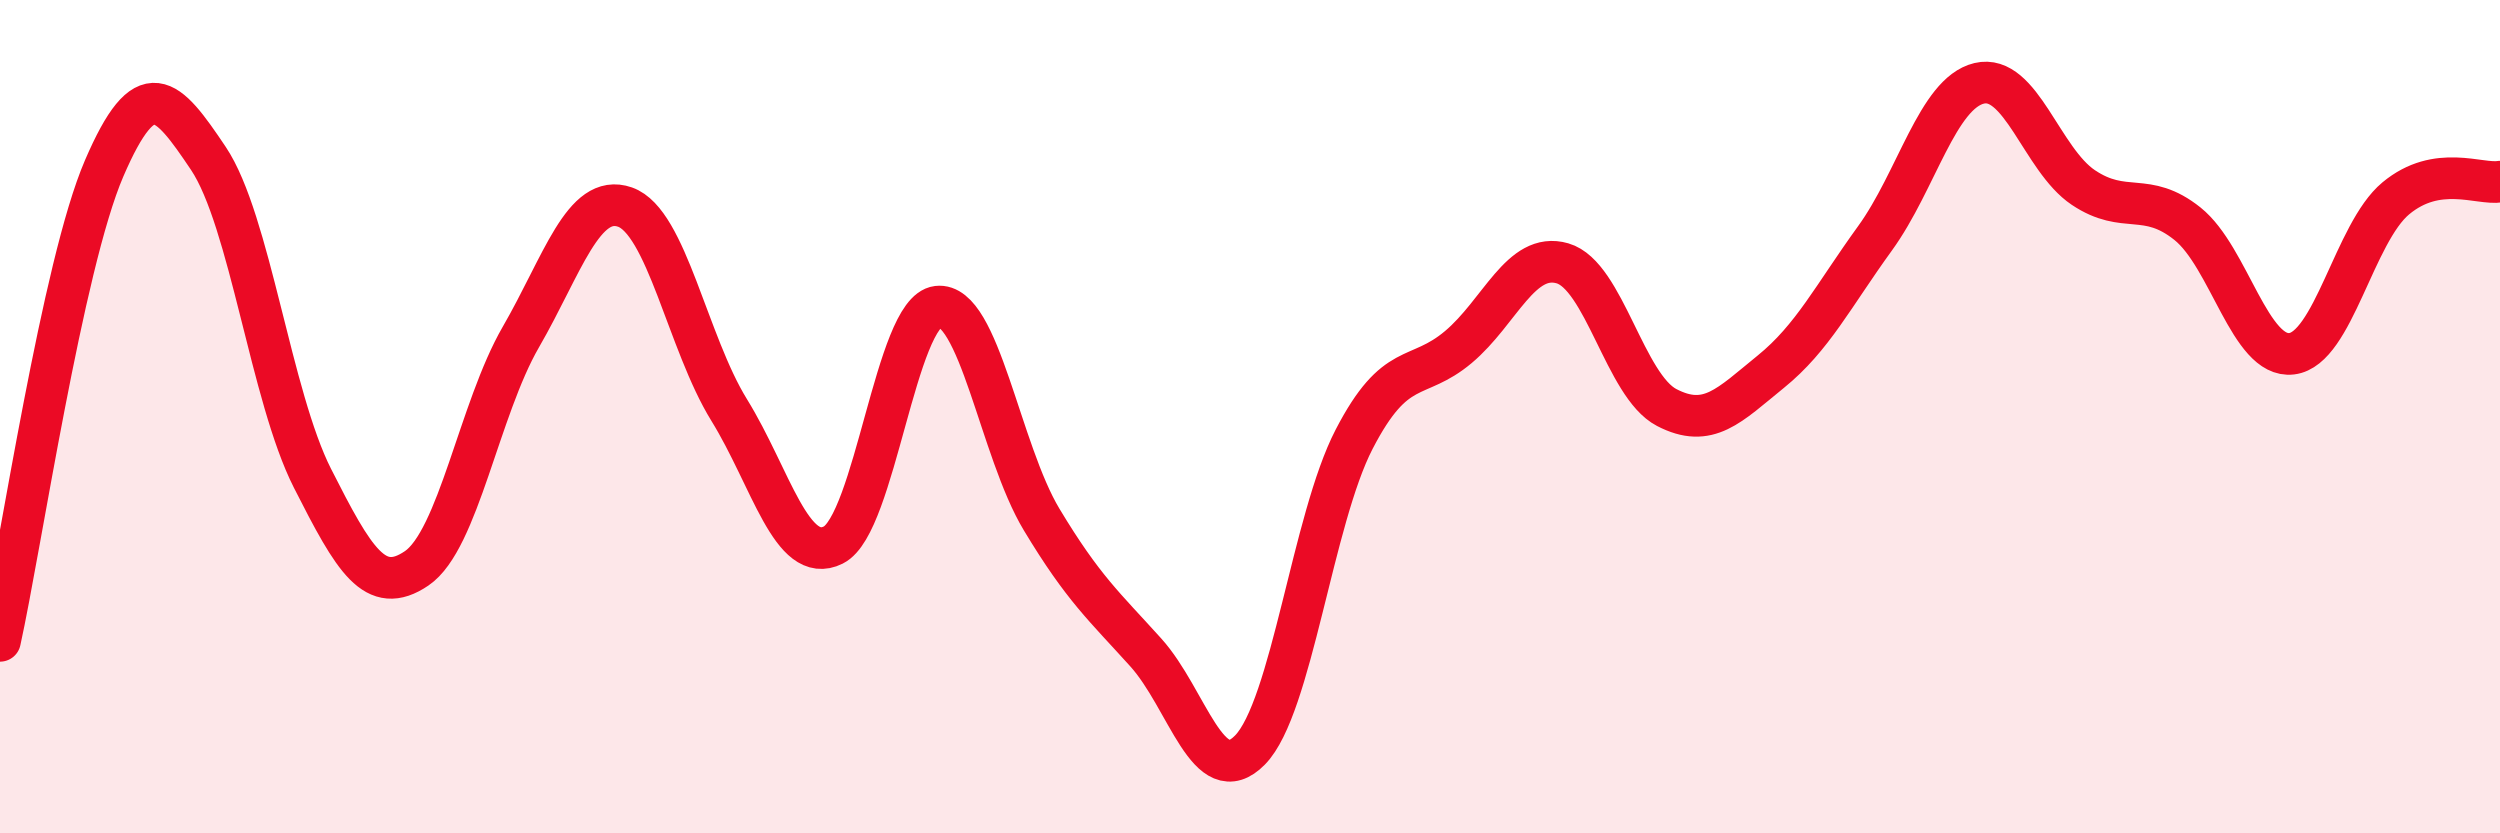
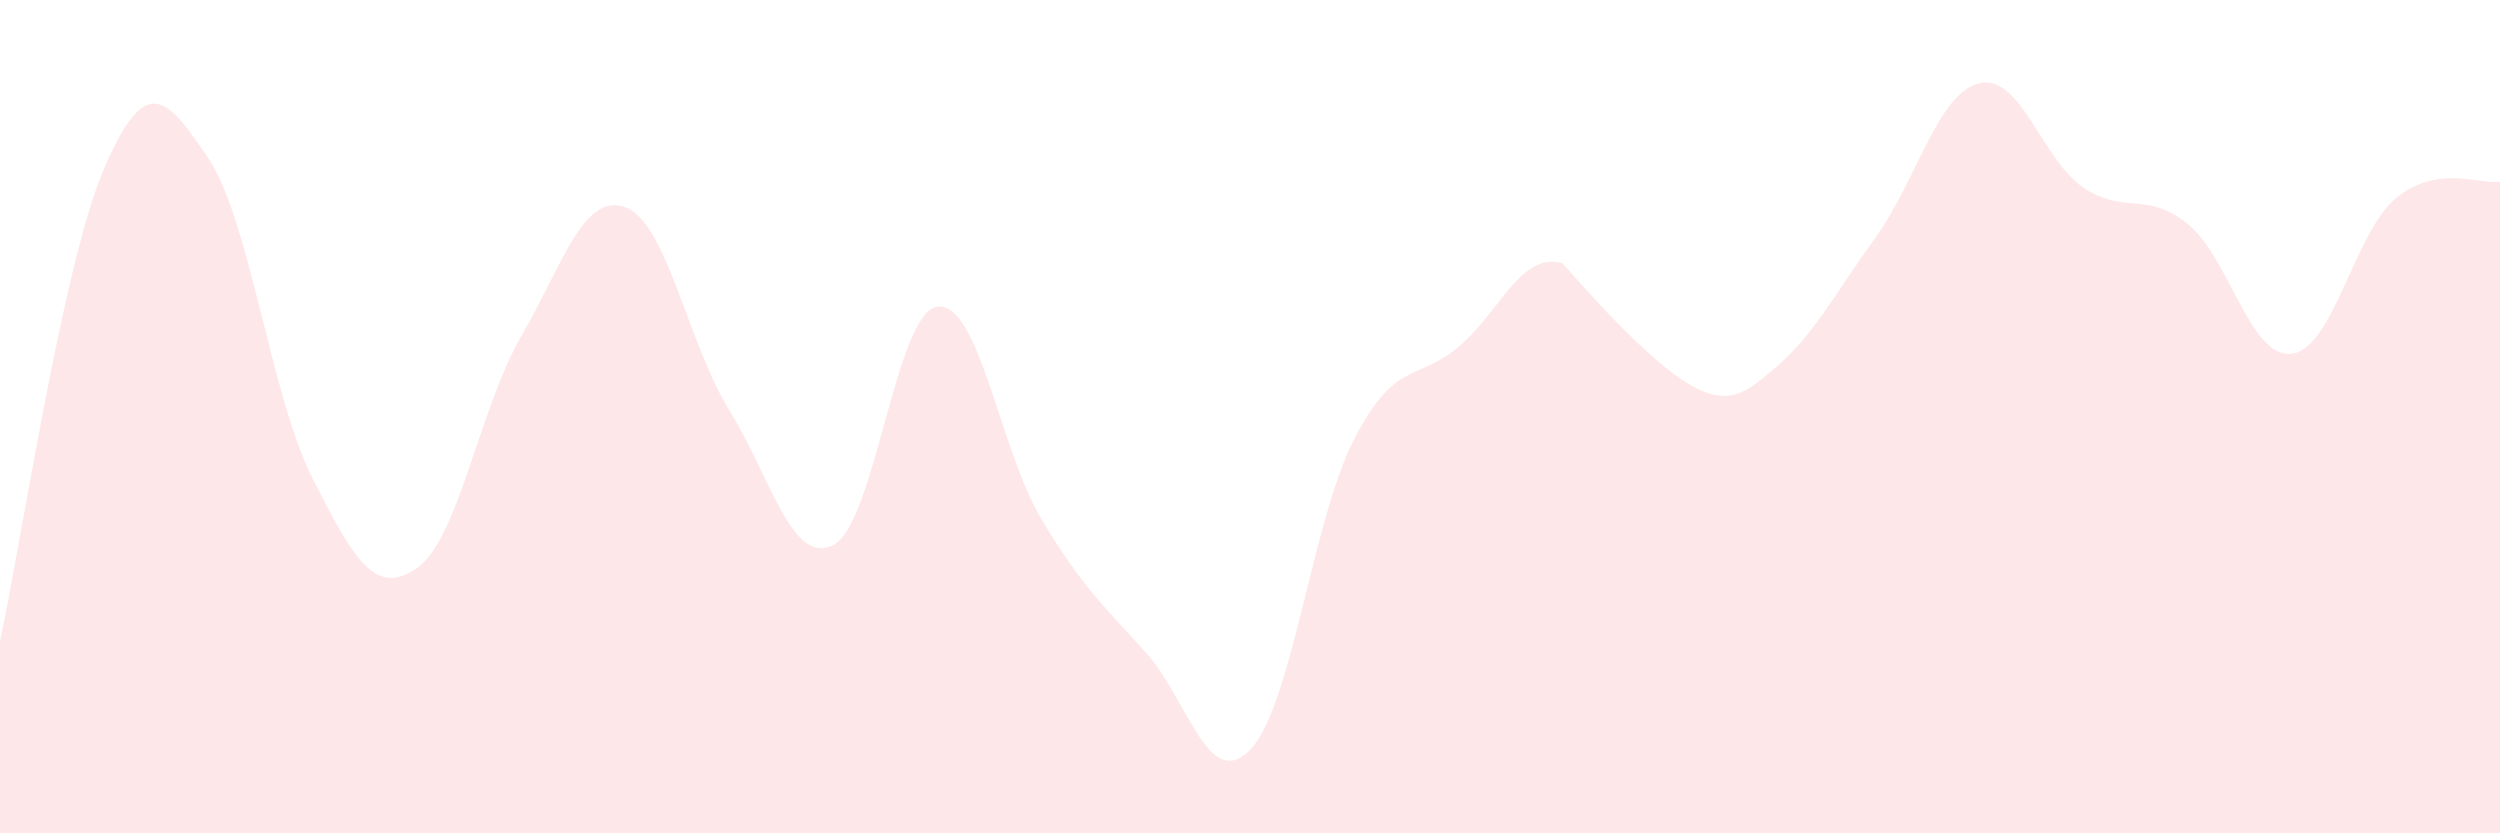
<svg xmlns="http://www.w3.org/2000/svg" width="60" height="20" viewBox="0 0 60 20">
-   <path d="M 0,15.38 C 0.5,13.11 1.5,6.36 2.5,4.04 C 3.5,1.72 4,2.31 5,3.8 C 6,5.29 6.5,9.51 7.5,11.48 C 8.5,13.45 9,14.32 10,13.64 C 11,12.96 11.5,9.82 12.5,8.09 C 13.5,6.36 14,4.62 15,4.97 C 16,5.32 16.5,8.22 17.5,9.84 C 18.5,11.46 19,13.58 20,13.08 C 21,12.58 21.5,7.48 22.5,7.36 C 23.5,7.24 24,10.81 25,12.47 C 26,14.13 26.5,14.55 27.5,15.66 C 28.5,16.77 29,19.02 30,18 C 31,16.98 31.5,12.47 32.5,10.54 C 33.5,8.61 34,9.17 35,8.33 C 36,7.49 36.5,6.03 37.5,6.32 C 38.5,6.61 39,9.26 40,9.78 C 41,10.3 41.5,9.73 42.5,8.92 C 43.5,8.11 44,7.1 45,5.72 C 46,4.34 46.5,2.24 47.5,2 C 48.5,1.76 49,3.83 50,4.5 C 51,5.17 51.5,4.57 52.5,5.37 C 53.5,6.17 54,8.61 55,8.49 C 56,8.37 56.5,5.59 57.5,4.76 C 58.5,3.93 59.5,4.44 60,4.36L60 20L0 20Z" fill="#EB0A25" opacity="0.1" stroke-linecap="round" stroke-linejoin="round" />
-   <path d="M 0,15.38 C 0.5,13.11 1.5,6.36 2.5,4.04 C 3.5,1.72 4,2.31 5,3.8 C 6,5.29 6.5,9.51 7.5,11.48 C 8.5,13.45 9,14.32 10,13.64 C 11,12.96 11.5,9.82 12.5,8.09 C 13.5,6.36 14,4.62 15,4.97 C 16,5.32 16.5,8.22 17.5,9.84 C 18.5,11.46 19,13.58 20,13.08 C 21,12.58 21.5,7.48 22.5,7.36 C 23.5,7.24 24,10.81 25,12.47 C 26,14.13 26.5,14.55 27.5,15.66 C 28.5,16.77 29,19.02 30,18 C 31,16.98 31.5,12.47 32.5,10.54 C 33.5,8.61 34,9.17 35,8.33 C 36,7.49 36.5,6.03 37.5,6.32 C 38.5,6.61 39,9.26 40,9.78 C 41,10.3 41.5,9.73 42.5,8.92 C 43.5,8.11 44,7.1 45,5.72 C 46,4.34 46.5,2.24 47.5,2 C 48.5,1.76 49,3.83 50,4.5 C 51,5.17 51.5,4.57 52.5,5.37 C 53.5,6.17 54,8.61 55,8.49 C 56,8.37 56.5,5.59 57.5,4.76 C 58.5,3.93 59.5,4.44 60,4.36" stroke="#EB0A25" stroke-width="1" fill="none" stroke-linecap="round" stroke-linejoin="round" />
+   <path d="M 0,15.38 C 0.5,13.11 1.5,6.36 2.5,4.04 C 3.5,1.72 4,2.31 5,3.8 C 6,5.29 6.5,9.51 7.5,11.48 C 8.5,13.45 9,14.32 10,13.64 C 11,12.96 11.5,9.82 12.5,8.09 C 13.5,6.36 14,4.62 15,4.97 C 16,5.32 16.5,8.22 17.5,9.84 C 18.5,11.46 19,13.58 20,13.08 C 21,12.58 21.5,7.48 22.5,7.36 C 23.5,7.24 24,10.81 25,12.47 C 26,14.13 26.5,14.55 27.5,15.66 C 28.5,16.77 29,19.02 30,18 C 31,16.98 31.5,12.47 32.5,10.54 C 33.5,8.61 34,9.17 35,8.33 C 36,7.49 36.5,6.03 37.5,6.32 C 41,10.3 41.5,9.73 42.5,8.92 C 43.5,8.11 44,7.1 45,5.72 C 46,4.34 46.5,2.24 47.5,2 C 48.5,1.76 49,3.83 50,4.5 C 51,5.17 51.5,4.57 52.5,5.37 C 53.5,6.17 54,8.61 55,8.49 C 56,8.37 56.5,5.59 57.5,4.76 C 58.5,3.93 59.5,4.44 60,4.36L60 20L0 20Z" fill="#EB0A25" opacity="0.1" stroke-linecap="round" stroke-linejoin="round" />
</svg>